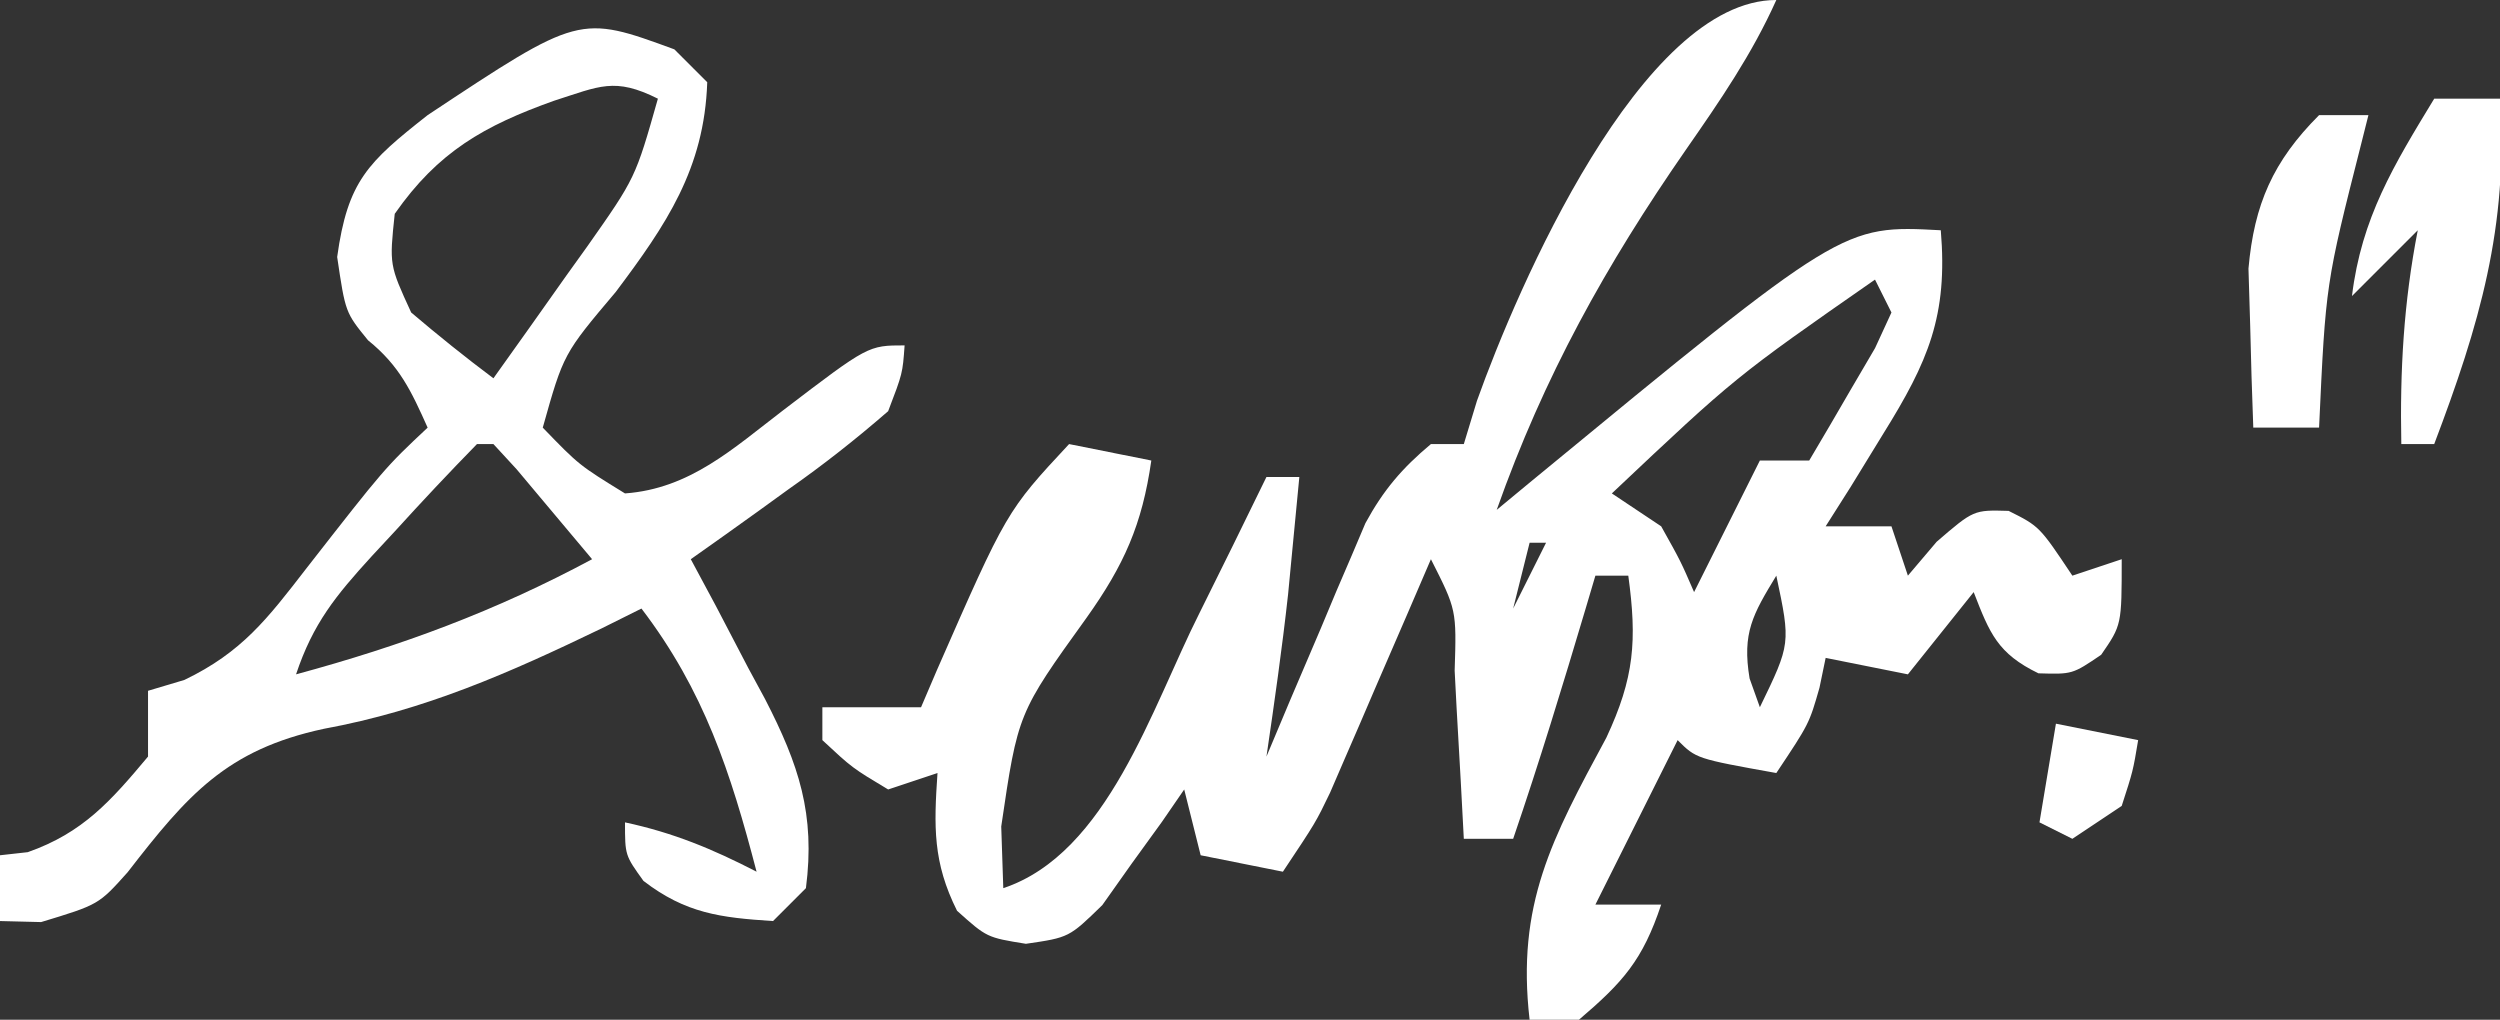
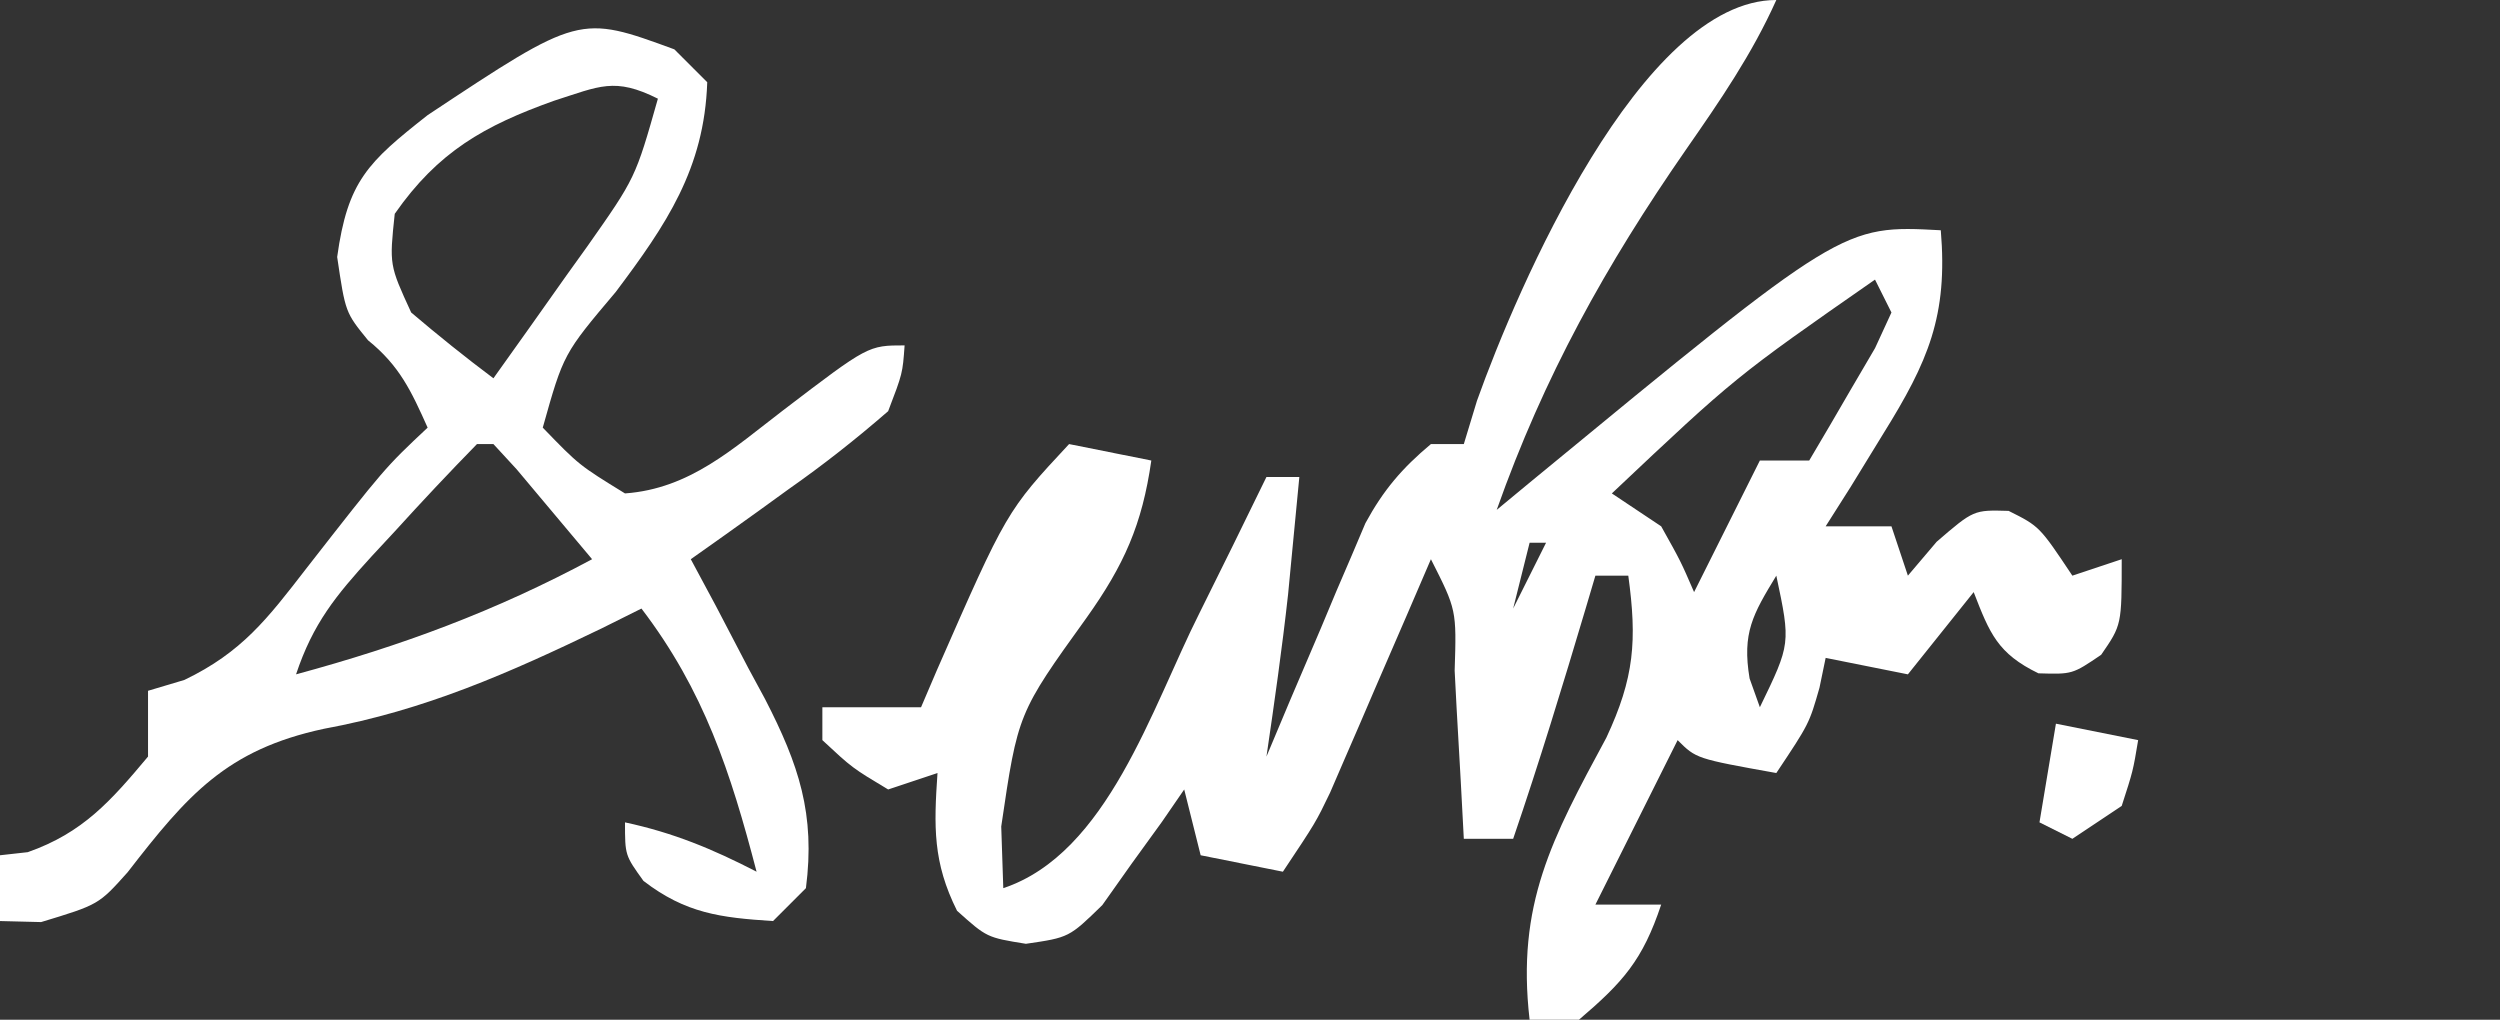
<svg xmlns="http://www.w3.org/2000/svg" version="1.1" width="152" height="62">
  <rect width="100%" height="100%" fill="#333333" stroke="none" />
  <path d="M0 0 C-1.469 3.283 -3.43 6.133 -5.479 9.078 C-10.367 16.124 -14.127 22.879 -17 31 C-15.948 30.13 -15.948 30.13 -14.875 29.242 C4.029 13.677 4.029 13.677 10 14 C10.438 19.206 9.235 21.979 6.5 26.375 C5.85 27.435 5.201 28.494 4.531 29.586 C4.026 30.383 3.521 31.179 3 32 C4.32 32 5.64 32 7 32 C7.33 32.99 7.66 33.98 8 35 C8.866 33.979 8.866 33.979 9.75 32.938 C12 31 12 31 14.125 31.062 C16 32 16 32 18 35 C18.99 34.67 19.98 34.34 21 34 C21 38 21 38 19.75 39.812 C18 41 18 41 15.938 40.938 C13.462 39.739 12.974 38.516 12 36 C10.68 37.65 9.36 39.3 8 41 C6.35 40.67 4.7 40.34 3 40 C2.814 40.897 2.814 40.897 2.625 41.812 C2 44 2 44 0 47 C-4.875 46.125 -4.875 46.125 -6 45 C-8.475 49.95 -8.475 49.95 -11 55 C-10.67 55 -10.34 55 -10 55 C-9.01 55 -8.02 55 -7 55 C-8.126 58.378 -9.319 59.714 -12 62 C-12.99 62 -13.98 62 -15 62 C-15.809 54.988 -13.644 50.982 -10.336 44.855 C-8.628 41.206 -8.463 38.936 -9 35 C-9.66 35 -10.32 35 -11 35 C-11.29 35.978 -11.29 35.978 -11.586 36.977 C-12.986 41.677 -14.412 46.358 -16 51 C-16.99 51 -17.98 51 -19 51 C-19.061 49.857 -19.121 48.713 -19.184 47.535 C-19.268 46.044 -19.353 44.553 -19.438 43.062 C-19.477 42.308 -19.516 41.553 -19.557 40.775 C-19.44 37.081 -19.44 37.081 -21 34 C-21.482 35.12 -21.964 36.24 -22.461 37.395 C-23.099 38.867 -23.737 40.34 -24.375 41.812 C-24.692 42.55 -25.009 43.288 -25.336 44.049 C-25.645 44.761 -25.955 45.473 -26.273 46.207 C-26.698 47.189 -26.698 47.189 -27.13 48.191 C-28 50 -28 50 -30 53 C-31.65 52.67 -33.3 52.34 -35 52 C-35.33 50.68 -35.66 49.36 -36 48 C-36.671 48.975 -36.671 48.975 -37.355 49.969 C-37.96 50.804 -38.565 51.639 -39.188 52.5 C-39.779 53.335 -40.371 54.171 -40.98 55.031 C-43 57 -43 57 -45.625 57.383 C-48 57 -48 57 -49.812 55.375 C-51.286 52.428 -51.222 50.253 -51 47 C-52.485 47.495 -52.485 47.495 -54 48 C-56.188 46.688 -56.188 46.688 -58 45 C-58 44.34 -58 43.68 -58 43 C-56.02 43 -54.04 43 -52 43 C-51.685 42.264 -51.371 41.528 -51.047 40.77 C-46.796 31.077 -46.796 31.077 -43 27 C-41.35 27.33 -39.7 27.66 -38 28 C-38.557 31.902 -39.661 34.362 -41.938 37.562 C-46.112 43.363 -46.112 43.363 -47.125 50.25 C-47.084 51.487 -47.042 52.725 -47 54 C-40.662 51.887 -37.969 43.02 -35.081 37.292 C-33.706 34.535 -32.349 31.77 -31 29 C-30.34 29 -29.68 29 -29 29 C-29.144 30.521 -29.29 32.042 -29.438 33.562 C-29.559 34.833 -29.559 34.833 -29.684 36.129 C-30.048 39.431 -30.517 42.713 -31 46 C-30.529 44.88 -30.059 43.76 -29.574 42.605 C-28.946 41.133 -28.317 39.66 -27.688 38.188 C-27.379 37.45 -27.07 36.712 -26.752 35.951 C-26.446 35.239 -26.14 34.527 -25.824 33.793 C-25.408 32.811 -25.408 32.811 -24.983 31.809 C-23.89 29.798 -22.755 28.466 -21 27 C-20.34 27 -19.68 27 -19 27 C-18.736 26.13 -18.471 25.26 -18.199 24.363 C-15.751 17.498 -8.208 0 0 0 Z M6 17 C-2.498 22.919 -2.498 22.919 -10 30 C-8.515 30.99 -8.515 30.99 -7 32 C-5.812 34.125 -5.812 34.125 -5 36 C-4.567 35.134 -4.567 35.134 -4.125 34.25 C-3.083 32.167 -2.042 30.083 -1 28 C-0.01 28 0.98 28 2 28 C2.864 26.547 3.716 25.088 4.562 23.625 C5.038 22.813 5.514 22.001 6.004 21.164 C6.333 20.45 6.661 19.736 7 19 C6.67 18.34 6.34 17.68 6 17 Z M-15 33 C-15.33 34.32 -15.66 35.64 -16 37 C-15.34 35.68 -14.68 34.36 -14 33 C-14.33 33 -14.66 33 -15 33 Z M1 33 C2 35 2 35 2 35 Z M-45 34 C-44 36 -44 36 -44 36 Z M0 35 C-1.429 37.354 -2.087 38.48 -1.625 41.25 C-1.419 41.828 -1.212 42.405 -1 43 C0.875 39.132 0.875 39.132 0 35 Z " fill="#FFFFFF" transform="translate(108,0)" />
  <path d="M0 0 C0.66 0.66 1.32 1.32 2 2 C1.825 7.264 -0.5 10.67 -3.562 14.75 C-6.739 18.51 -6.739 18.51 -8 23 C-5.793 25.282 -5.793 25.282 -3 27 C0.952 26.712 3.566 24.275 6.625 21.938 C11.787 18 11.787 18 14 18 C13.879 19.703 13.879 19.703 13 22 C11.005 23.729 9.086 25.243 6.938 26.75 C6.37 27.161 5.802 27.572 5.217 27.996 C3.818 29.007 2.41 30.005 1 31 C1.505 31.941 2.011 32.882 2.531 33.852 C3.188 35.109 3.844 36.367 4.5 37.625 C4.834 38.242 5.168 38.86 5.512 39.496 C7.572 43.491 8.58 46.509 8 51 C7.34 51.66 6.68 52.32 6 53 C2.803 52.796 0.694 52.532 -1.875 50.562 C-3 49 -3 49 -3 47 C-0.063 47.629 2.338 48.624 5 50 C3.423 43.956 1.808 38.99 -2 34 C-2.799 34.398 -3.598 34.797 -4.422 35.207 C-10.039 37.917 -15.16 40.181 -21.312 41.312 C-27.243 42.586 -29.611 45.348 -33.242 50.035 C-35 52 -35 52 -38.5 53.062 C-39.325 53.042 -40.15 53.021 -41 53 C-41 51.68 -41 50.36 -41 49 C-40.443 48.938 -39.886 48.876 -39.312 48.812 C-35.957 47.634 -34.259 45.698 -32 43 C-32 41.68 -32 40.36 -32 39 C-30.906 38.673 -30.906 38.673 -29.789 38.34 C-26.291 36.659 -24.739 34.621 -22.375 31.562 C-17.599 25.442 -17.599 25.442 -15 23 C-15.998 20.773 -16.706 19.237 -18.625 17.688 C-20 16 -20 16 -20.5 12.625 C-19.862 8.002 -18.63 6.858 -15 4 C-5.773 -2.117 -5.773 -2.117 0 0 Z M-7.312 3.125 C-11.551 4.638 -14.362 6.218 -17 10 C-17.329 13.109 -17.329 13.109 -16 16 C-14.373 17.382 -12.709 18.722 -11 20 C-9.513 17.922 -8.036 15.838 -6.562 13.75 C-6.142 13.163 -5.721 12.577 -5.287 11.973 C-2.365 7.818 -2.365 7.818 -1 3 C-3.635 1.682 -4.546 2.242 -7.312 3.125 Z M-12 24 C-13.706 25.745 -15.361 27.507 -17 29.312 C-17.464 29.812 -17.928 30.312 -18.406 30.826 C-20.582 33.213 -21.967 34.9 -23 38 C-16.581 36.264 -10.862 34.148 -5 31 C-5.976 29.83 -6.956 28.664 -7.938 27.5 C-8.483 26.85 -9.028 26.201 -9.59 25.531 C-10.055 25.026 -10.521 24.521 -11 24 C-11.33 24 -11.66 24 -12 24 Z " fill="#FFFFFF" transform="translate(41,3)" />
-   <path d="M0 0 C1.32 0 2.64 0 4 0 C4.518 7.768 2.745 13.759 0 21 C-0.66 21 -1.32 21 -2 21 C-2.089 16.526 -1.857 12.394 -1 8 C-2.32 9.32 -3.64 10.64 -5 12 C-4.424 7.245 -2.449 4.03 0 0 Z M0 4 C1 6 1 6 1 6 Z " fill="#FFFFFF" transform="translate(148,6)" />
-   <path d="M0 0 C0.99 0 1.98 0 3 0 C2.857 0.57 2.714 1.14 2.566 1.727 C0.403 10.245 0.403 10.245 0 19 C-1.32 19 -2.64 19 -4 19 C-4.082 16.938 -4.139 14.875 -4.188 12.812 C-4.222 11.664 -4.257 10.515 -4.293 9.332 C-3.949 5.421 -2.794 2.794 0 0 Z " fill="#FFFFFF" transform="translate(141,7)" />
  <path d="M0 0 C1.65 0.33 3.3 0.66 5 1 C4.688 2.875 4.688 2.875 4 5 C3.01 5.66 2.02 6.32 1 7 C0.34 6.67 -0.32 6.34 -1 6 C-0.67 4.02 -0.34 2.04 0 0 Z " fill="#FFFFFF" transform="translate(125,44)" />
</svg>